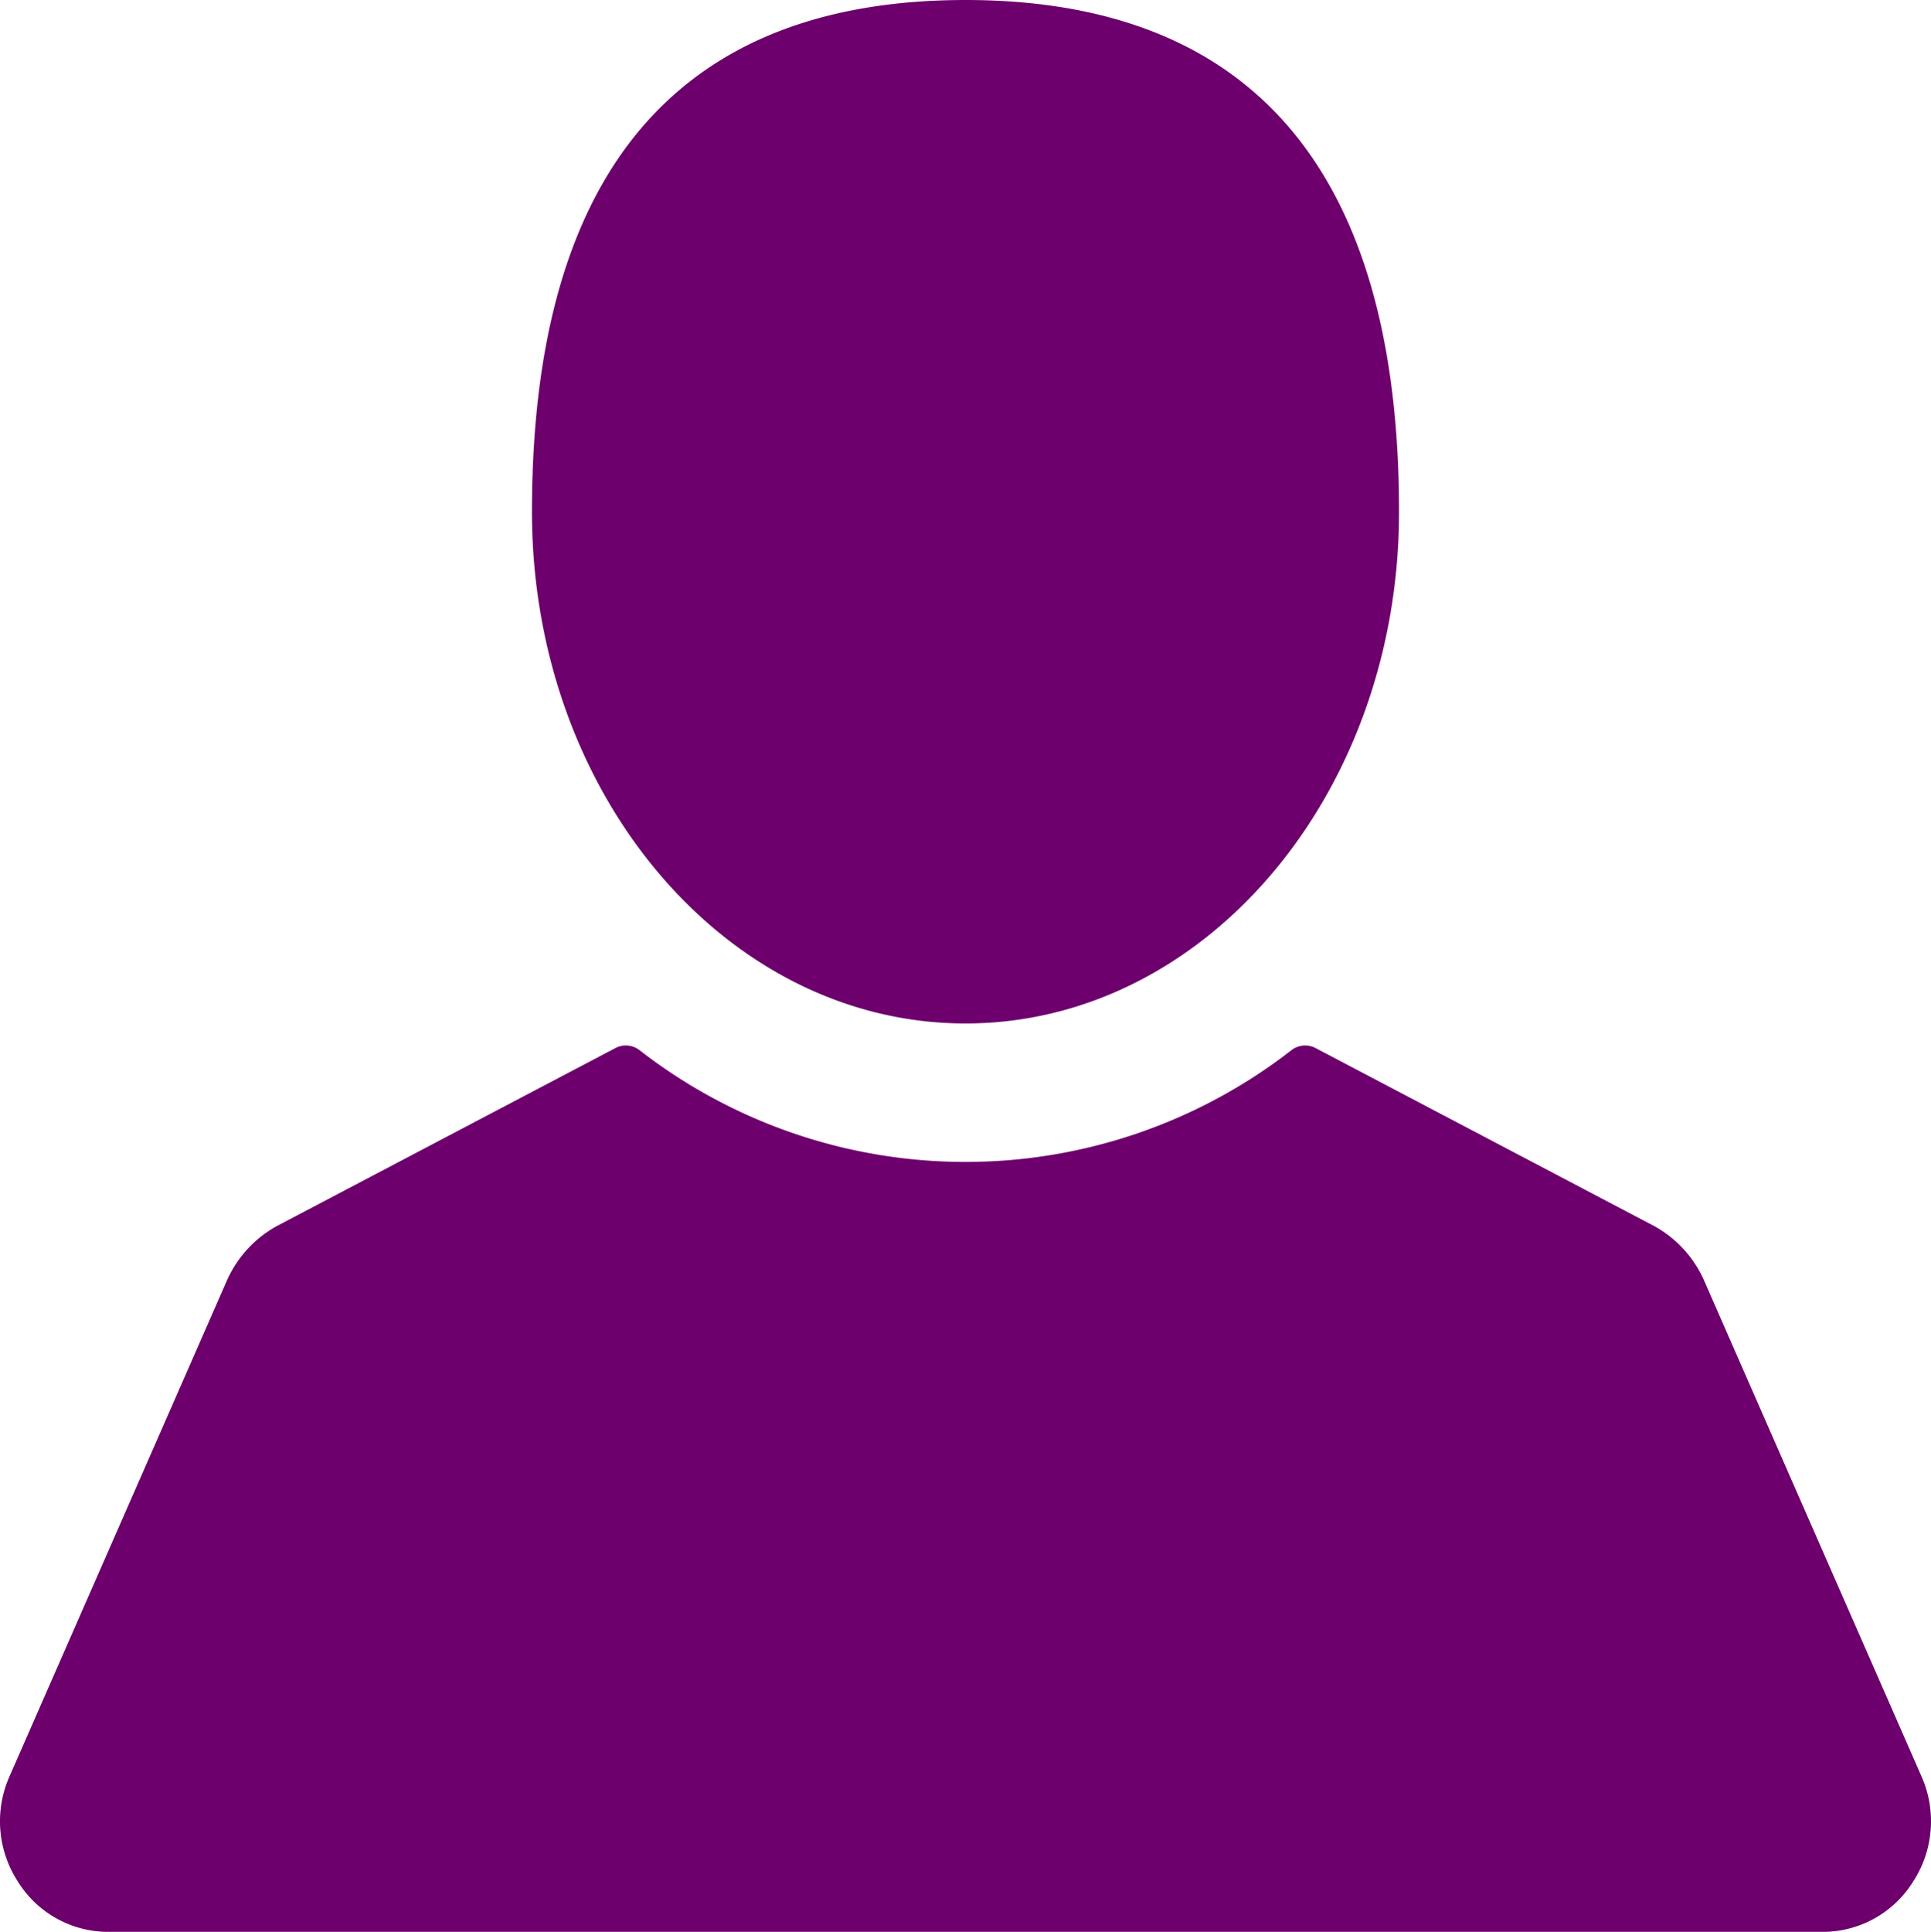
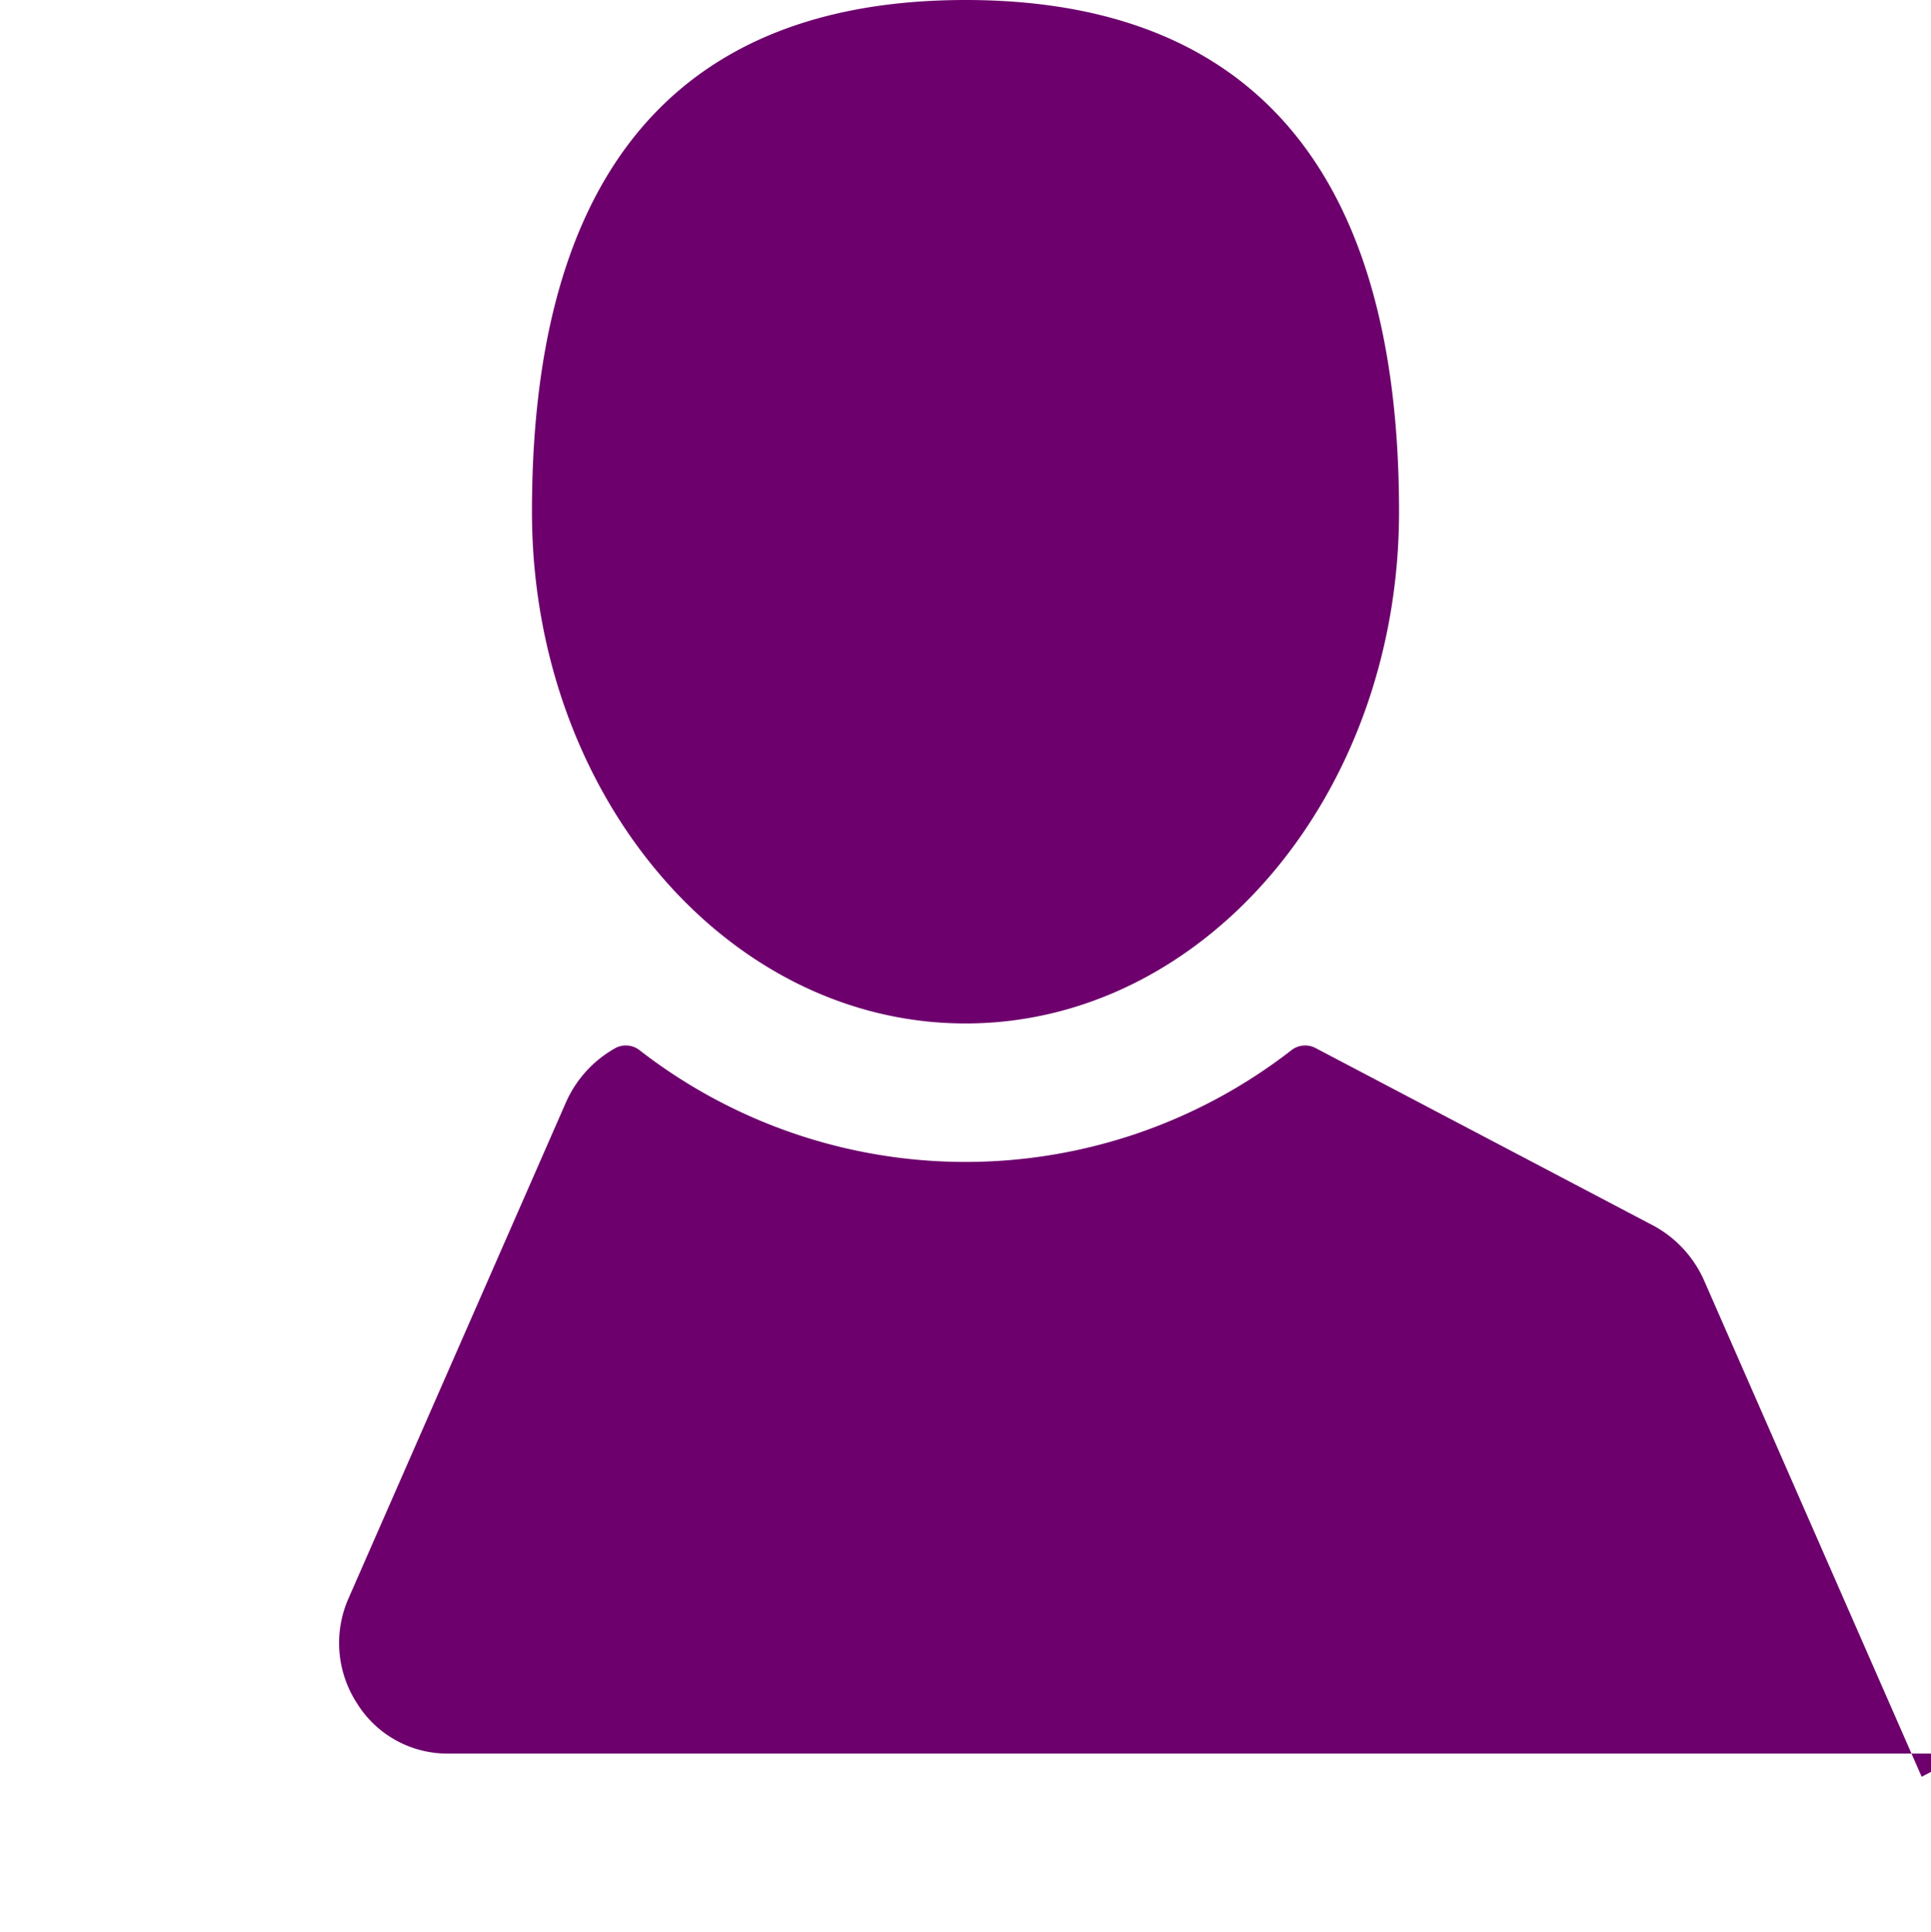
<svg xmlns="http://www.w3.org/2000/svg" width="17.994" height="18" viewBox="0 0 17.994 18">
-   <path id="user" d="M1077,38.536c2.23,0,4.04-2.135,4.04-4.768,0-3.652-1.81-4.768-4.04-4.768s-4.04,1.116-4.04,4.768C1072.96,36.4,1074.77,38.536,1077,38.536Zm8.91,7.019-2.03-4.63a1.077,1.077,0,0,0-.46-.5l-3.16-1.661a.208.208,0,0,0-.22.019,4.951,4.951,0,0,1-6.08,0,.208.208,0,0,0-.22-.019l-3.16,1.661a1.078,1.078,0,0,0-.46.5l-2.03,4.63a1.03,1.03,0,0,0,.08.977.991.991,0,0,0,.85.468h15.96a.991.991,0,0,0,.85-.468,1.03,1.03,0,0,0,.08-.977Z" transform="translate(-1068.003 -29)" fill="#6d006d" fill-rule="evenodd" />
+   <path id="user" d="M1077,38.536c2.23,0,4.04-2.135,4.04-4.768,0-3.652-1.81-4.768-4.04-4.768s-4.04,1.116-4.04,4.768C1072.96,36.4,1074.77,38.536,1077,38.536Zm8.91,7.019-2.03-4.63a1.077,1.077,0,0,0-.46-.5l-3.16-1.661a.208.208,0,0,0-.22.019,4.951,4.951,0,0,1-6.08,0,.208.208,0,0,0-.22-.019a1.078,1.078,0,0,0-.46.5l-2.03,4.63a1.03,1.03,0,0,0,.08.977.991.991,0,0,0,.85.468h15.96a.991.991,0,0,0,.85-.468,1.03,1.03,0,0,0,.08-.977Z" transform="translate(-1068.003 -29)" fill="#6d006d" fill-rule="evenodd" />
</svg>